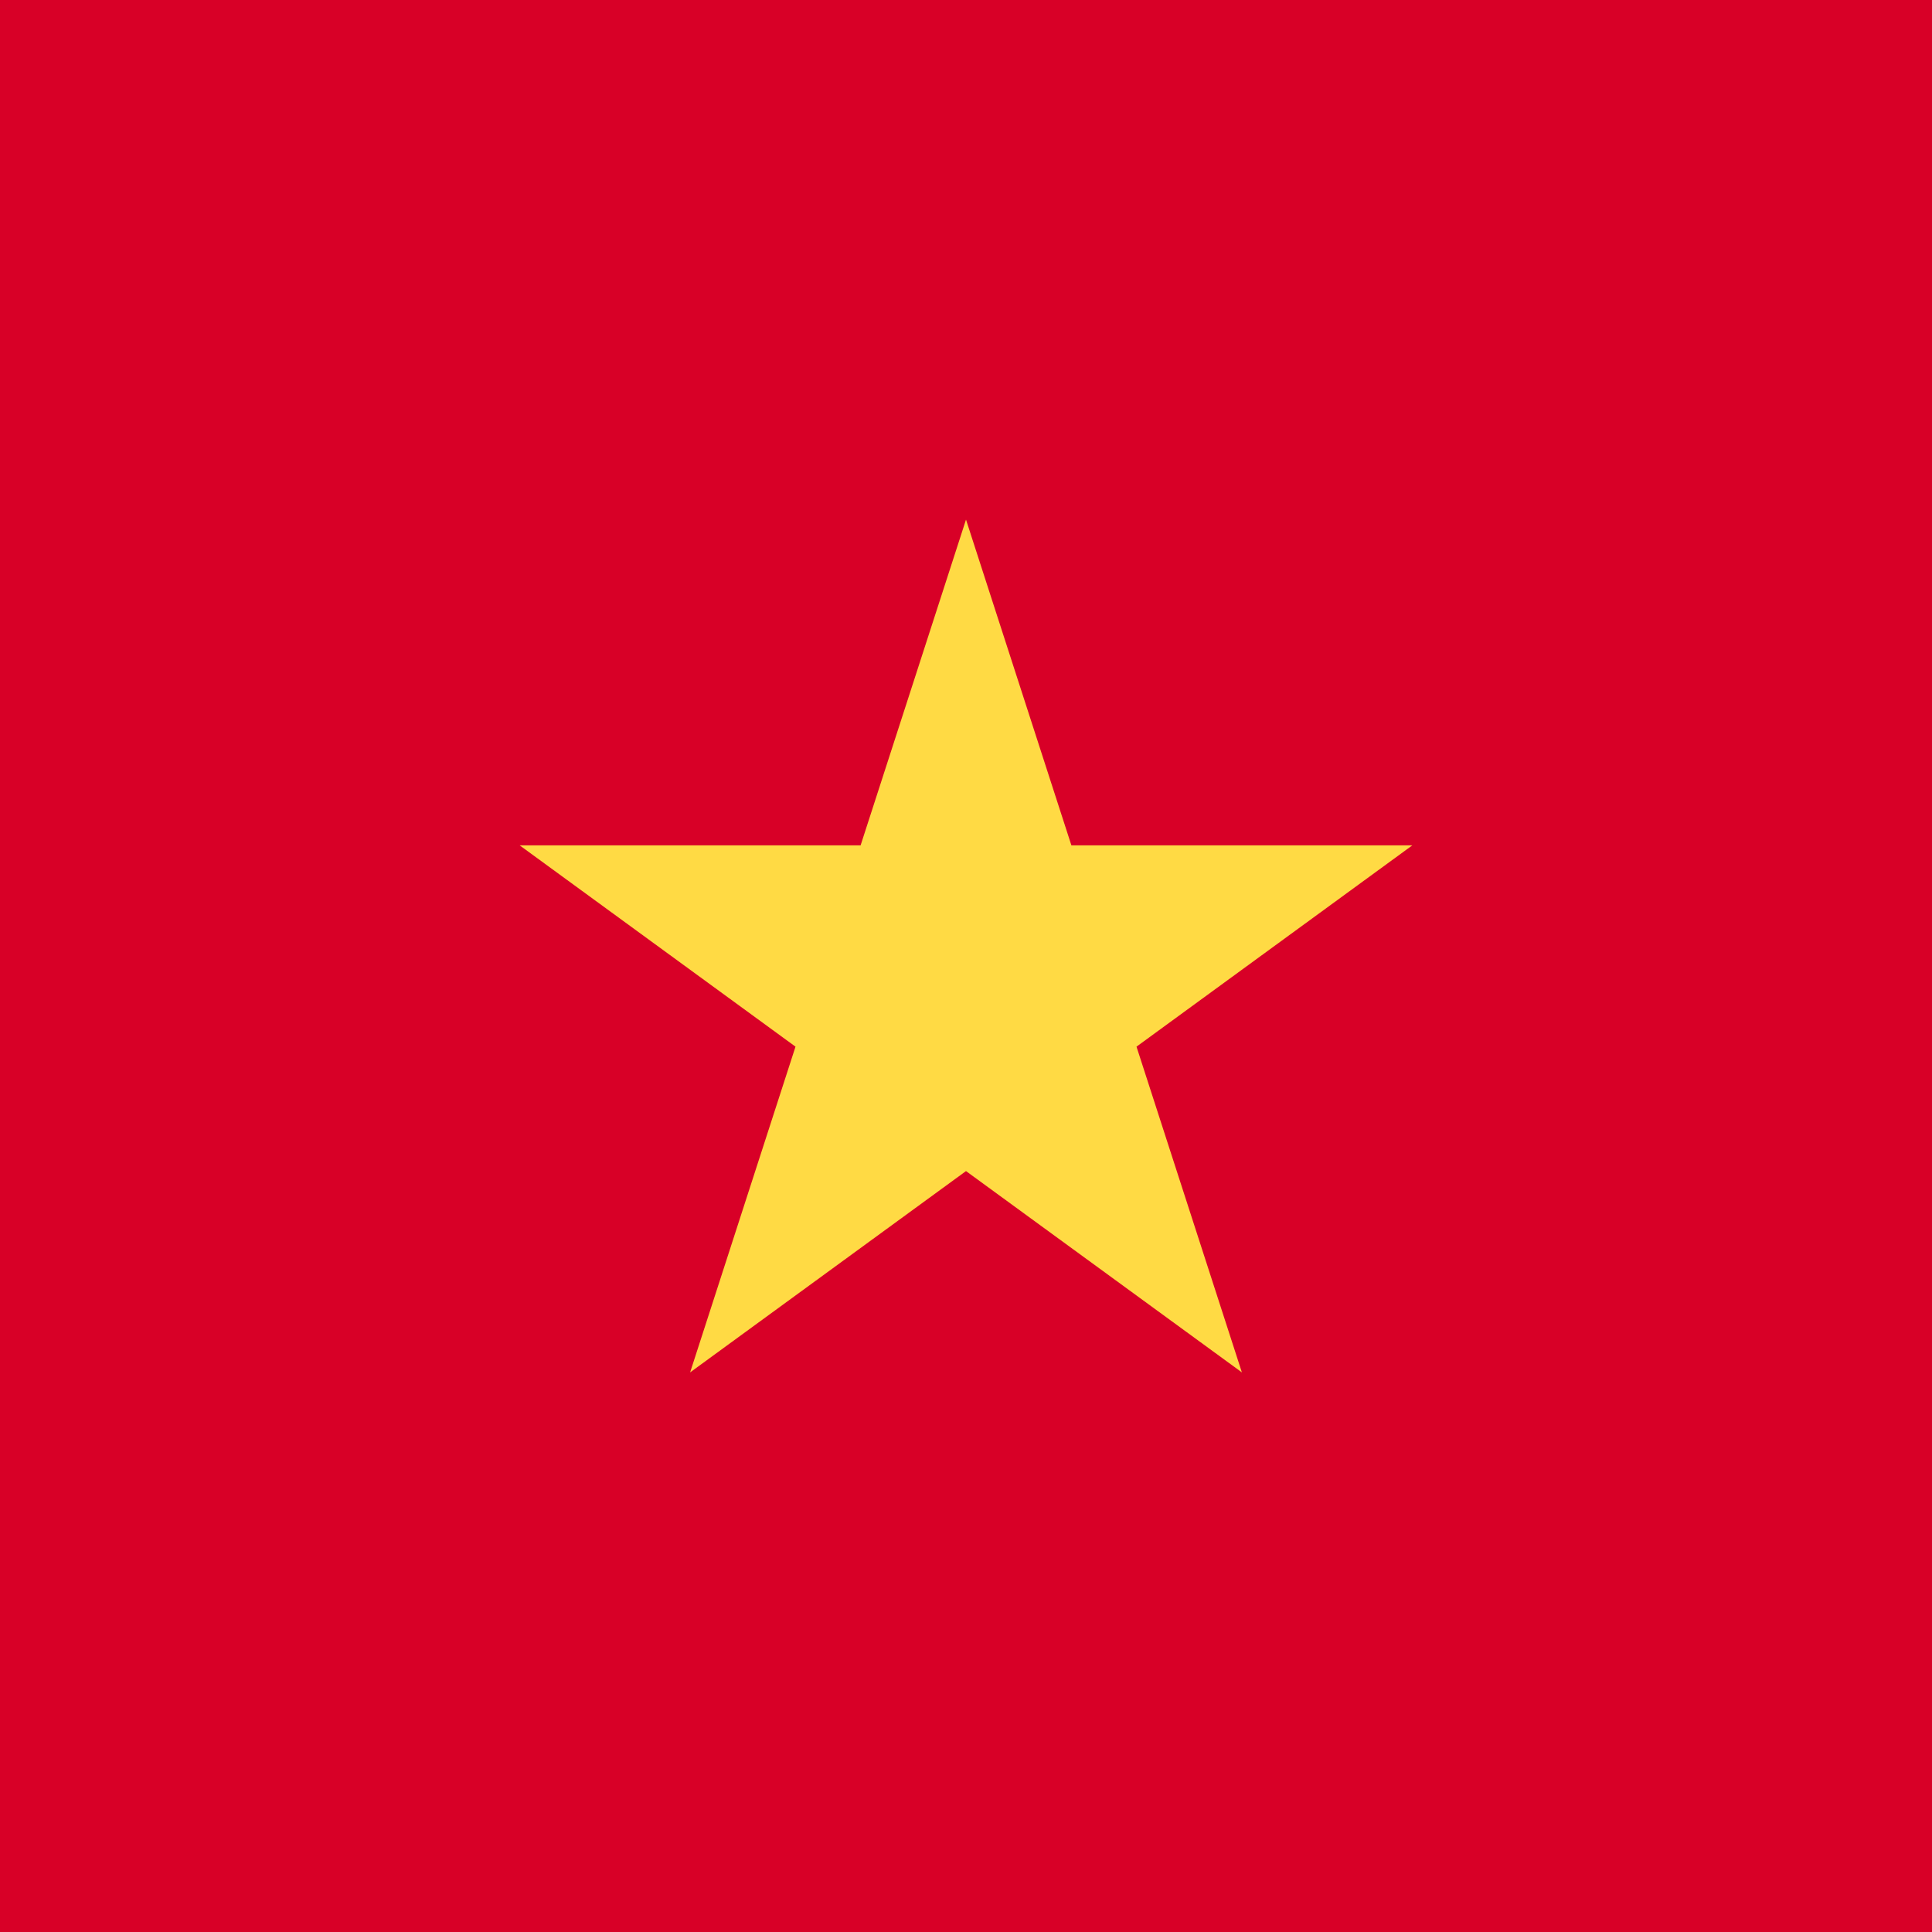
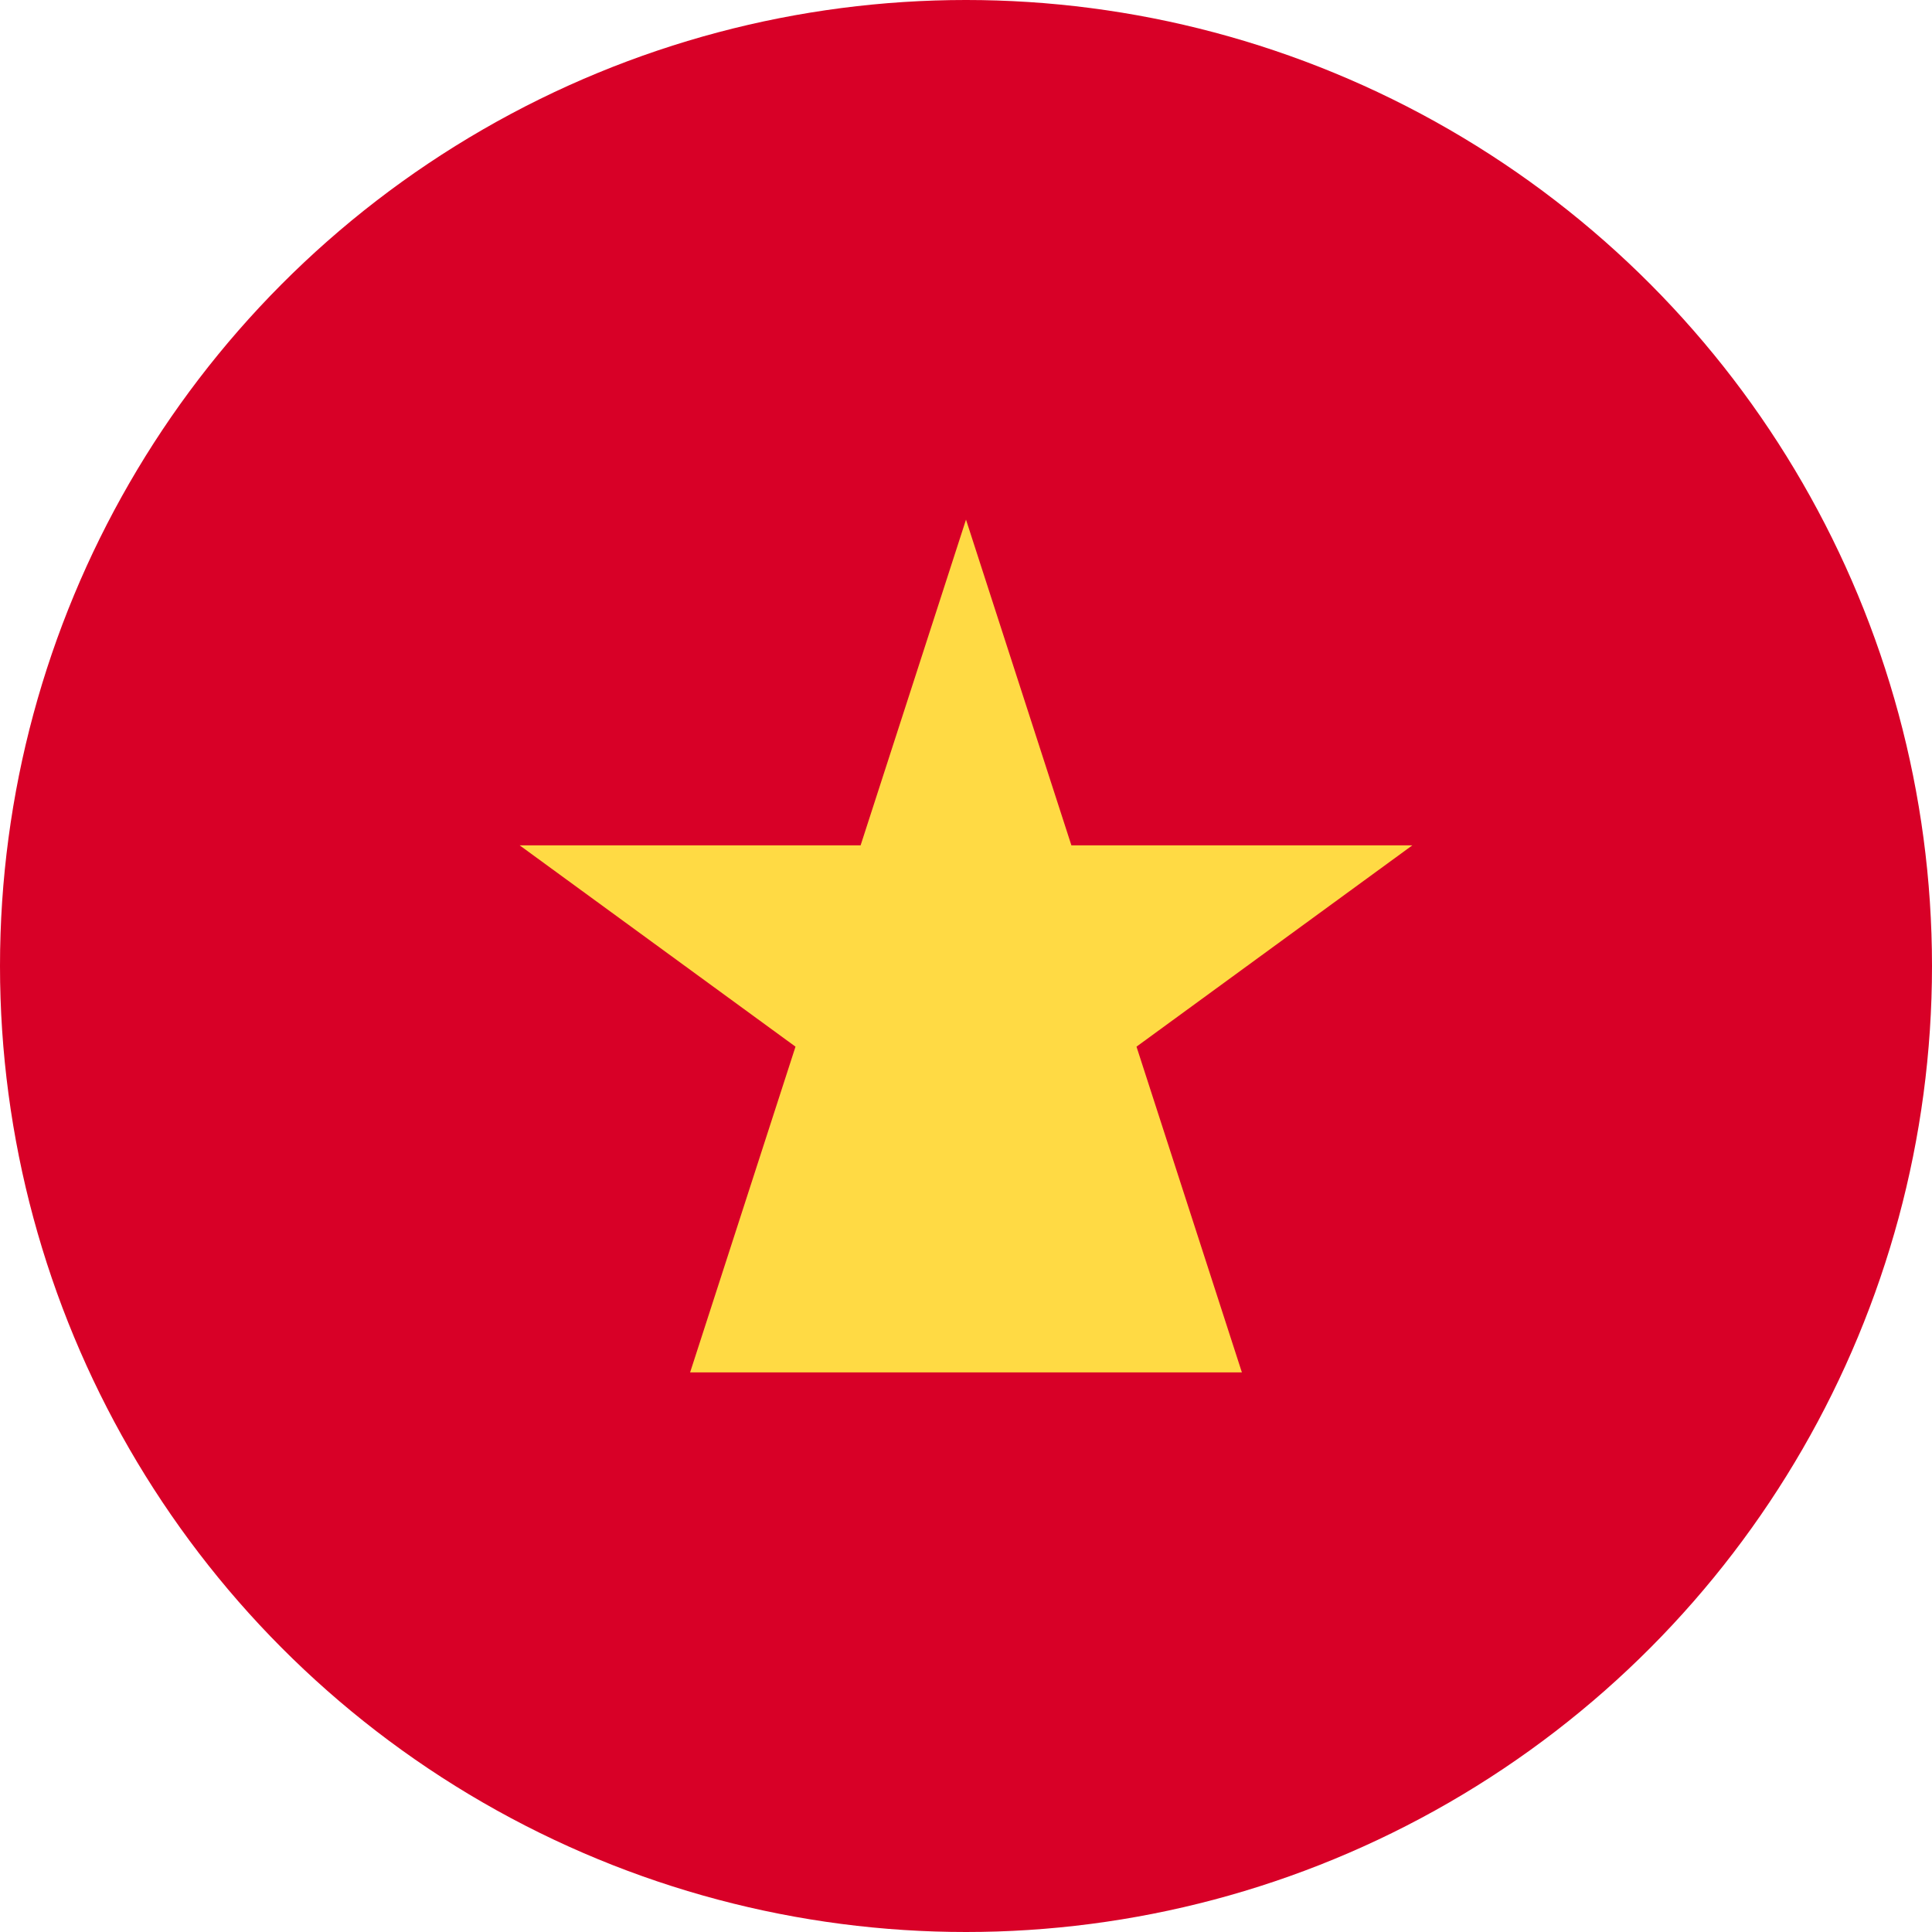
<svg xmlns="http://www.w3.org/2000/svg" width="40" height="40" viewBox="0 0 40 40" fill="none">
-   <rect width="40" height="40" fill="#D80027" />
  <circle cx="20" cy="20" r="20" fill="#D80027" />
  <mask id="mask0_494_4929" style="mask-type:alpha" maskUnits="userSpaceOnUse" x="0" y="0" width="40" height="40">
    <circle cx="20" cy="20" r="20" fill="white" />
  </mask>
  <g mask="url(#mask0_494_4929)">
-     <path d="M20 10.758L22.182 17.502H29.241L23.53 21.67L25.712 28.414L20 24.246L14.288 28.414L16.47 21.67L10.759 17.502H17.818L20 10.758Z" fill="#FFDA44" />
+     <path d="M20 10.758L22.182 17.502H29.241L23.53 21.67L25.712 28.414L14.288 28.414L16.47 21.67L10.759 17.502H17.818L20 10.758Z" fill="#FFDA44" />
  </g>
</svg>